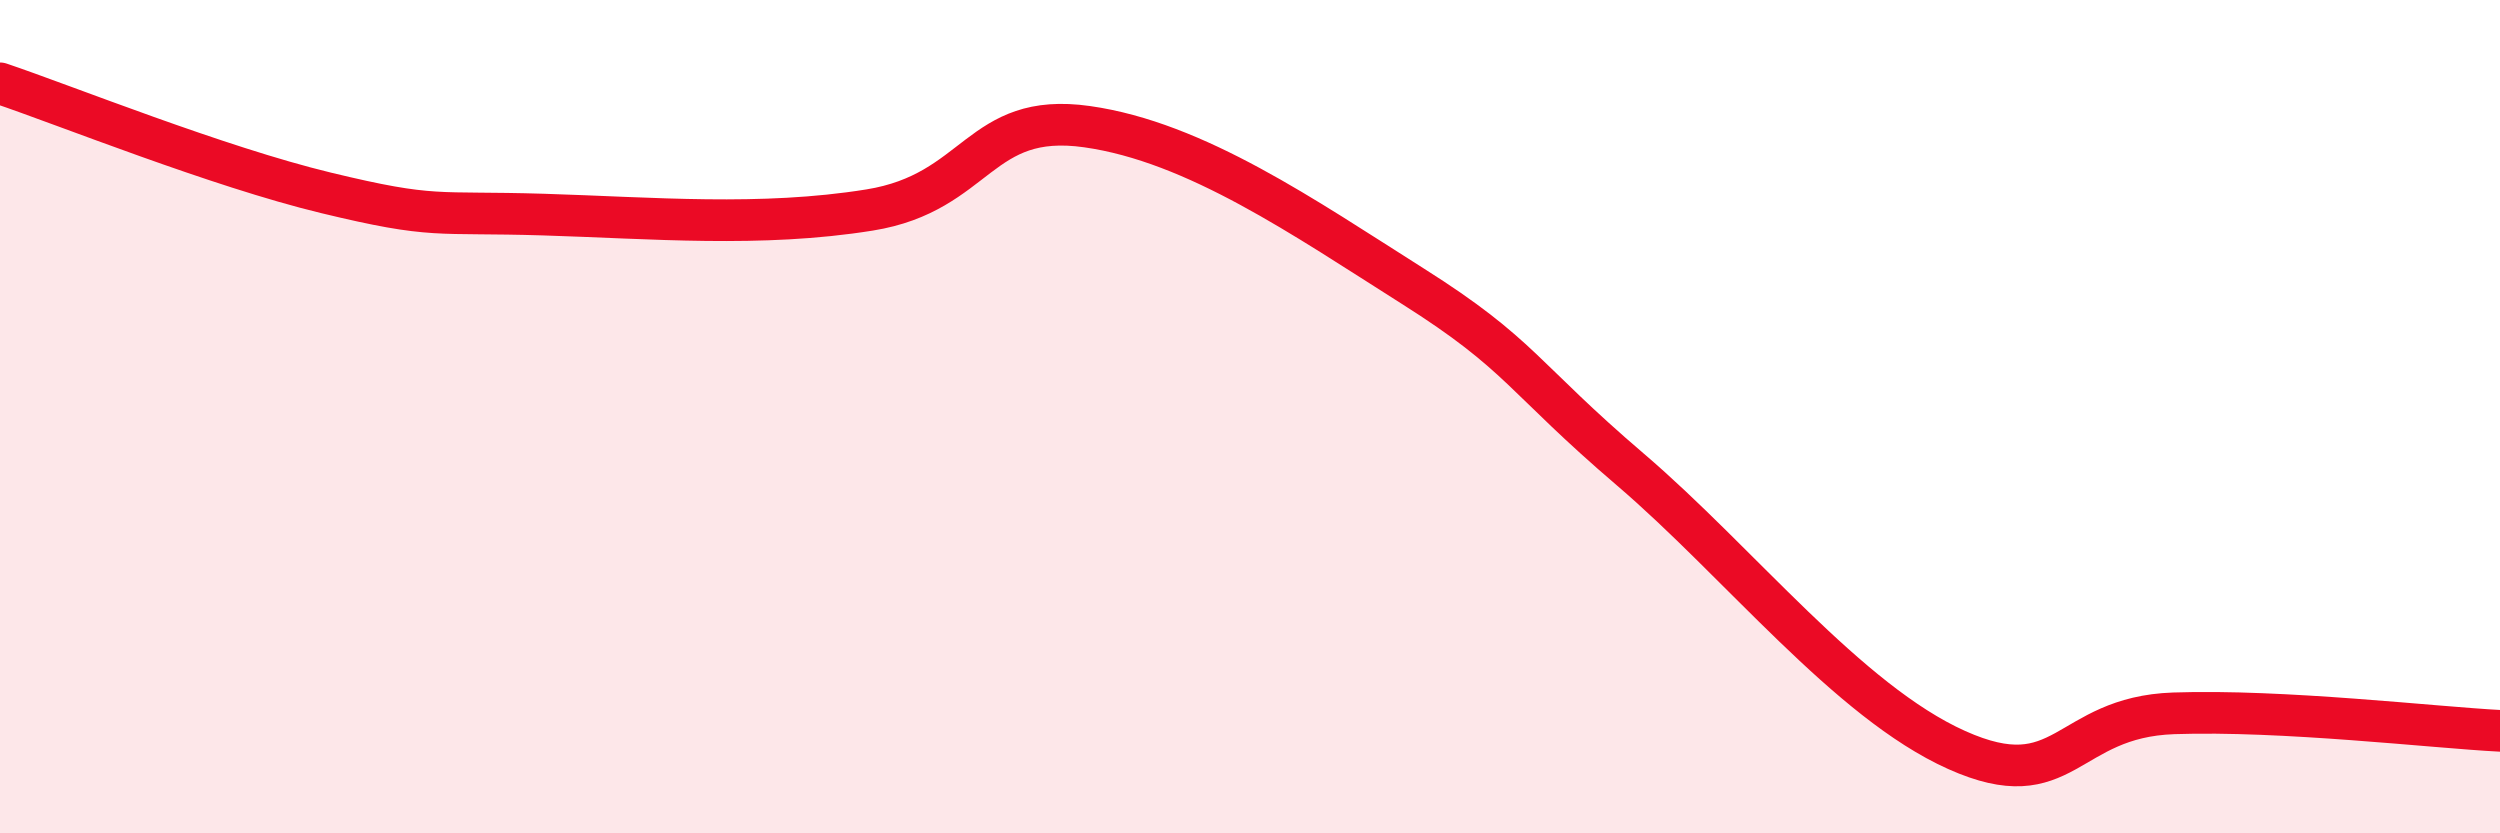
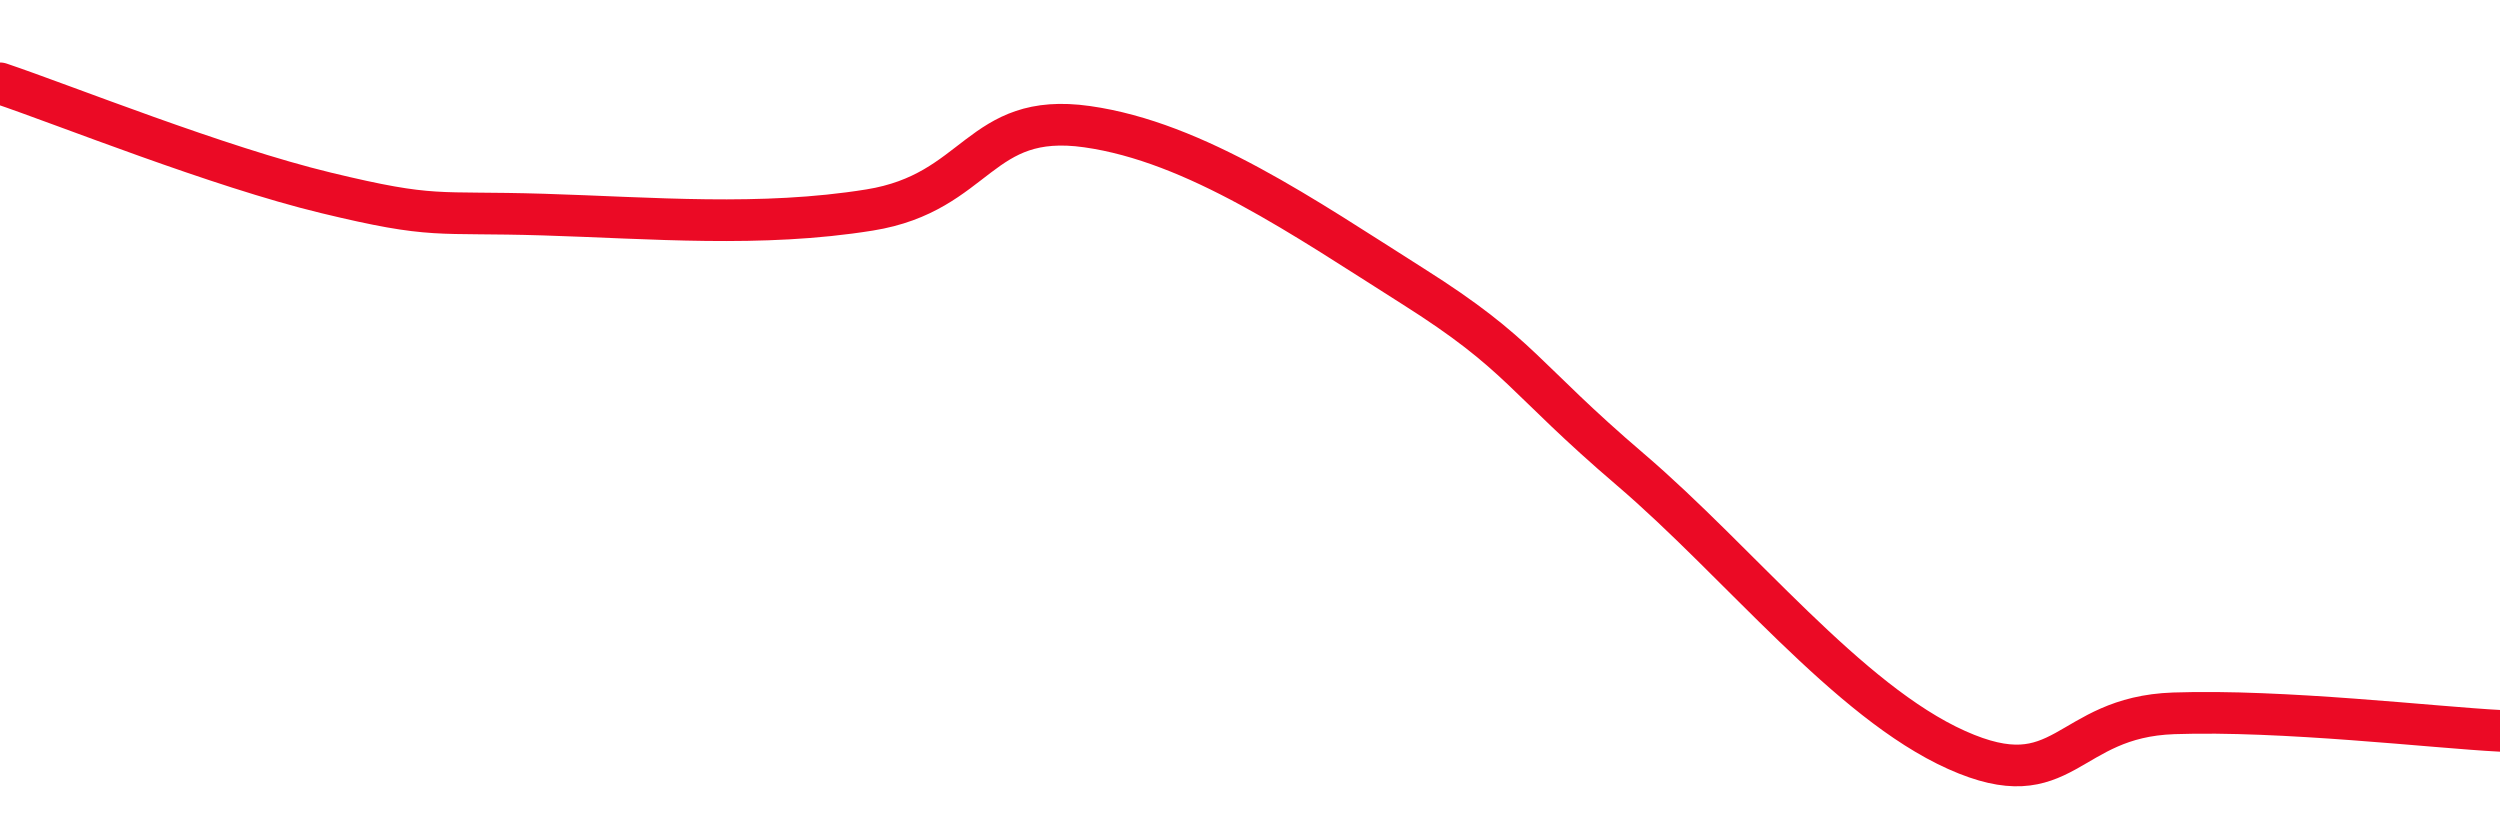
<svg xmlns="http://www.w3.org/2000/svg" width="60" height="20" viewBox="0 0 60 20">
-   <path d="M 0,2 C 1.57,2.53 5.22,4 7.83,4.63 C 10.44,5.26 10.43,5.07 13.04,5.15 C 15.65,5.23 18.26,5.46 20.87,5.04 C 23.48,4.62 23.48,2.67 26.09,3.04 C 28.7,3.41 31.3,5.22 33.91,6.87 C 36.52,8.52 36.52,9.04 39.13,11.27 C 41.74,13.5 44.35,16.83 46.96,18 C 49.57,19.17 49.56,17.21 52.17,17.12 C 54.78,17.03 58.43,17.46 60,17.54L60 20L0 20Z" fill="#EB0A25" opacity="0.1" stroke-linecap="round" stroke-linejoin="round" />
  <path d="M 0,2 C 1.57,2.53 5.22,4 7.83,4.63 C 10.44,5.26 10.43,5.07 13.04,5.15 C 15.65,5.23 18.26,5.46 20.87,5.04 C 23.48,4.62 23.48,2.67 26.09,3.04 C 28.7,3.41 31.3,5.22 33.91,6.87 C 36.52,8.52 36.52,9.04 39.13,11.27 C 41.74,13.5 44.35,16.83 46.96,18 C 49.57,19.17 49.56,17.21 52.17,17.12 C 54.78,17.03 58.43,17.46 60,17.54" stroke="#EB0A25" stroke-width="1" fill="none" stroke-linecap="round" stroke-linejoin="round" />
</svg>